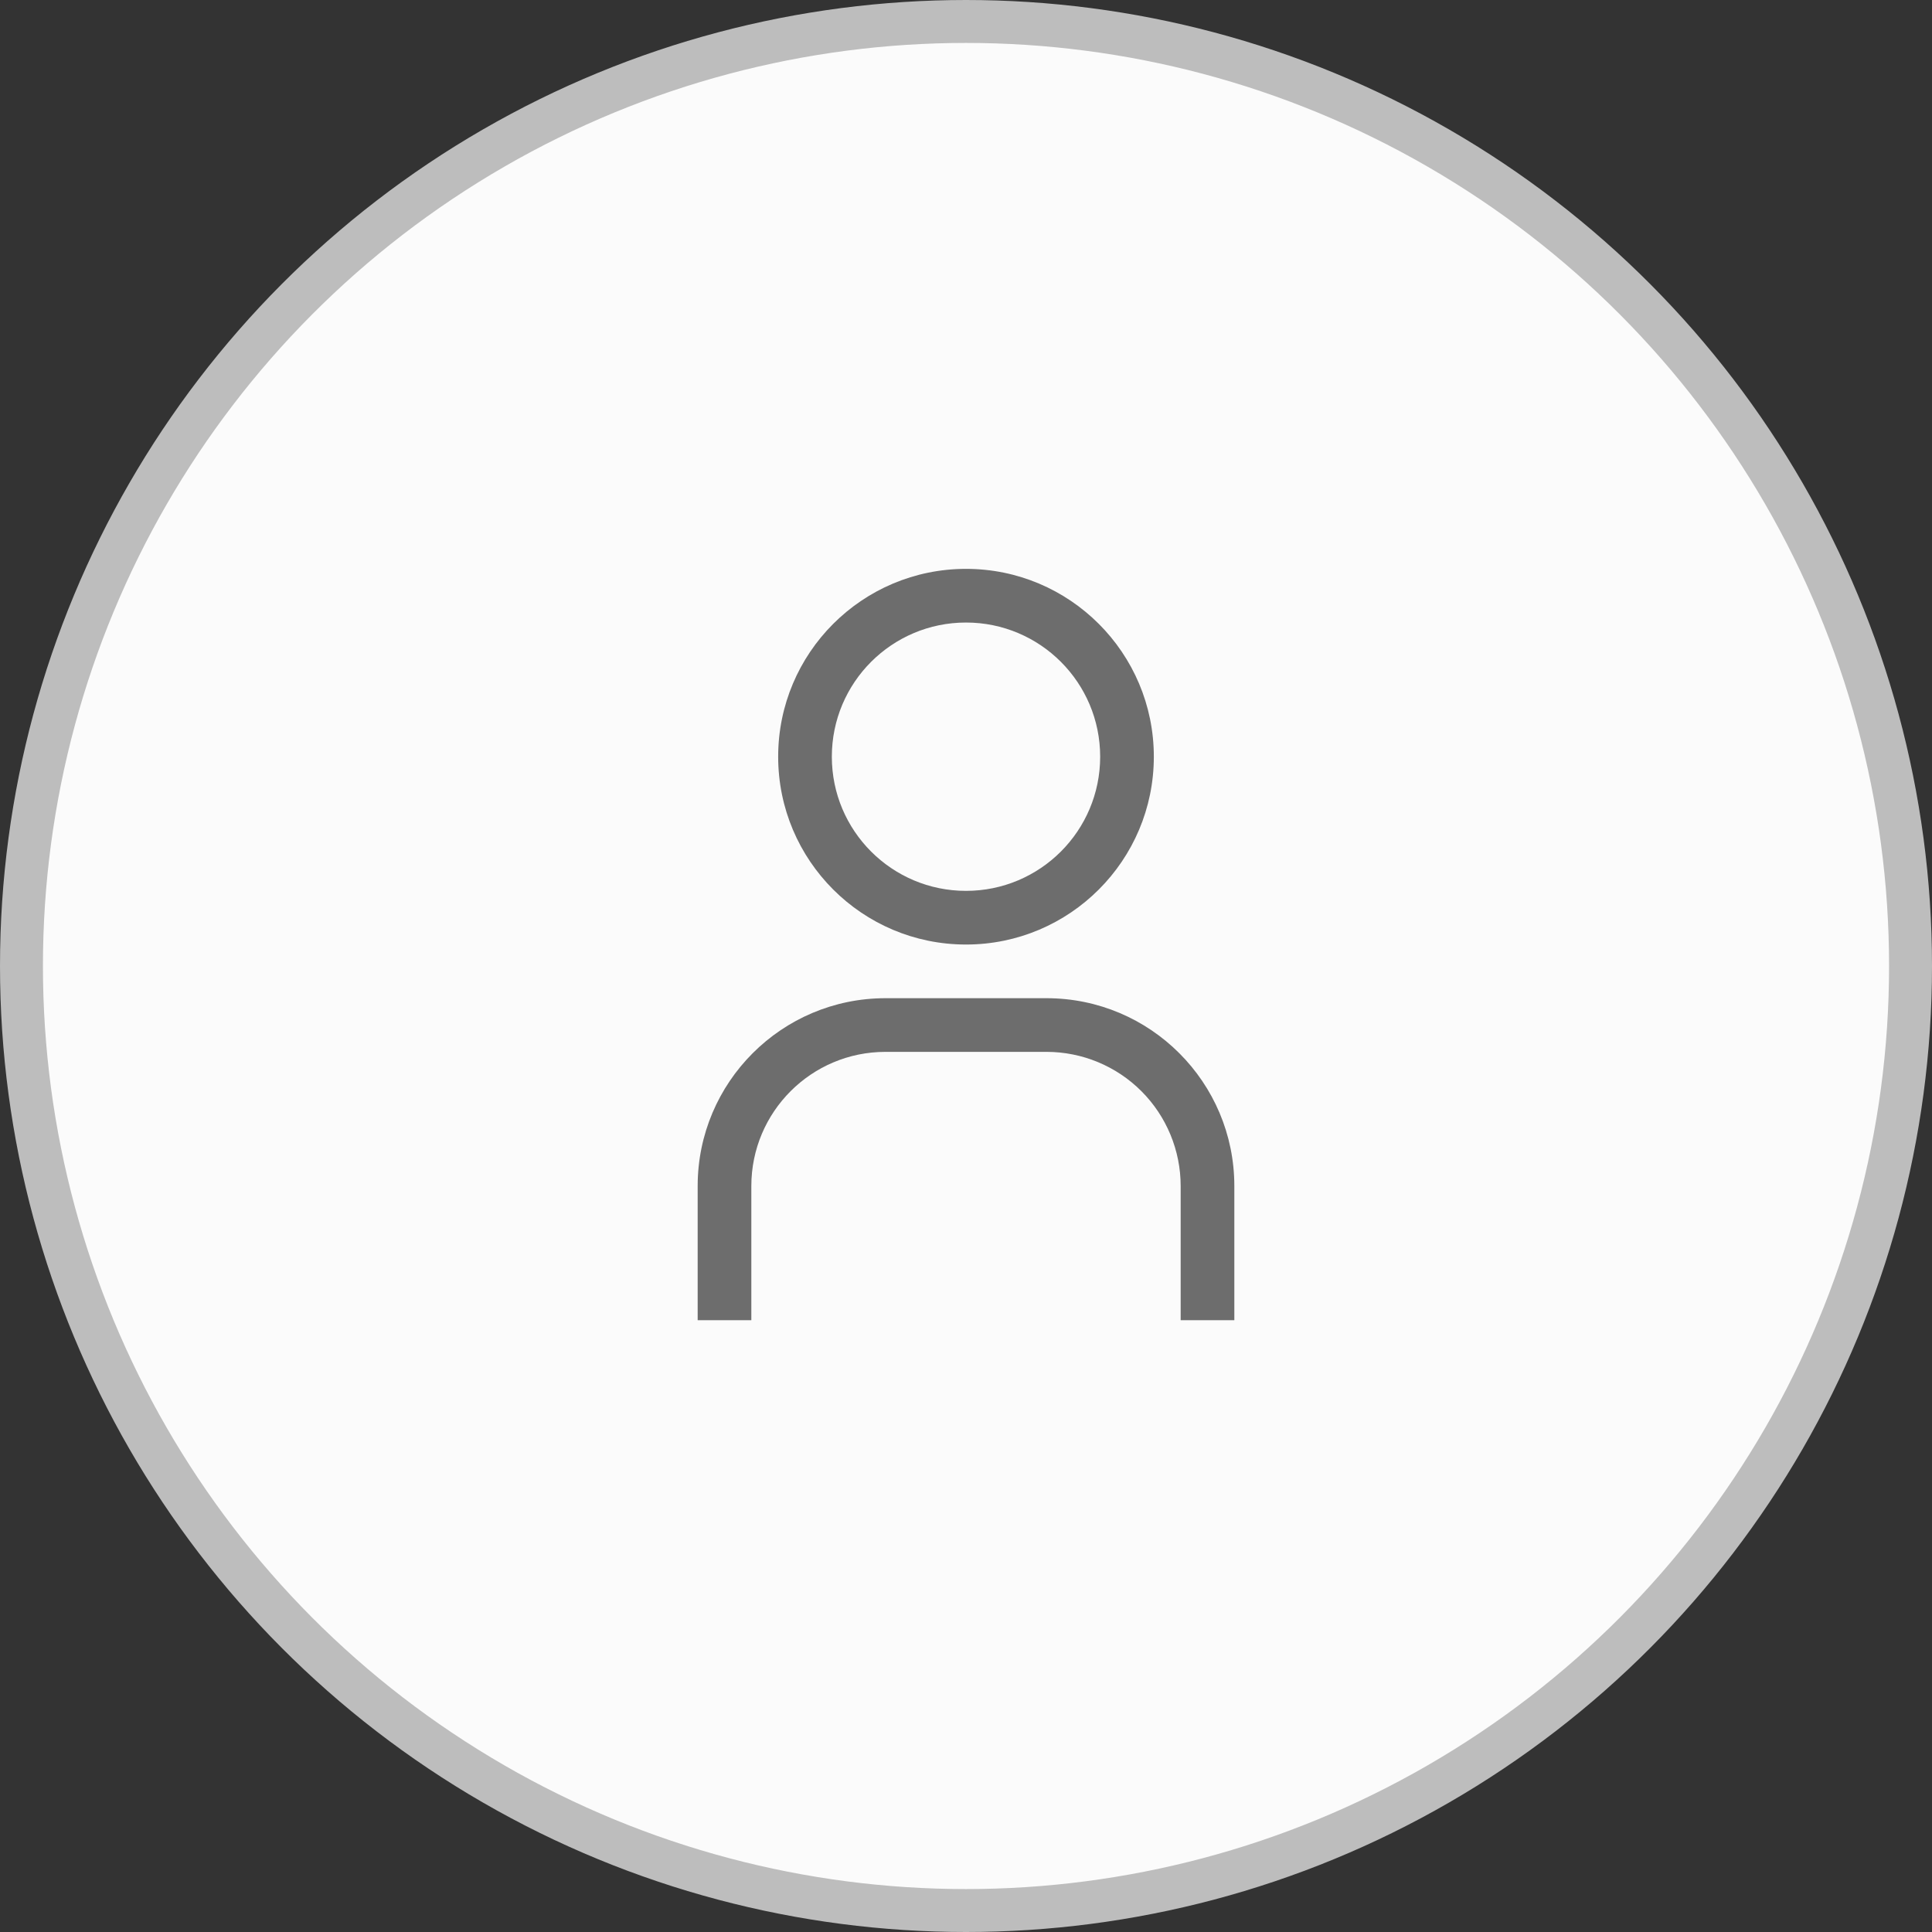
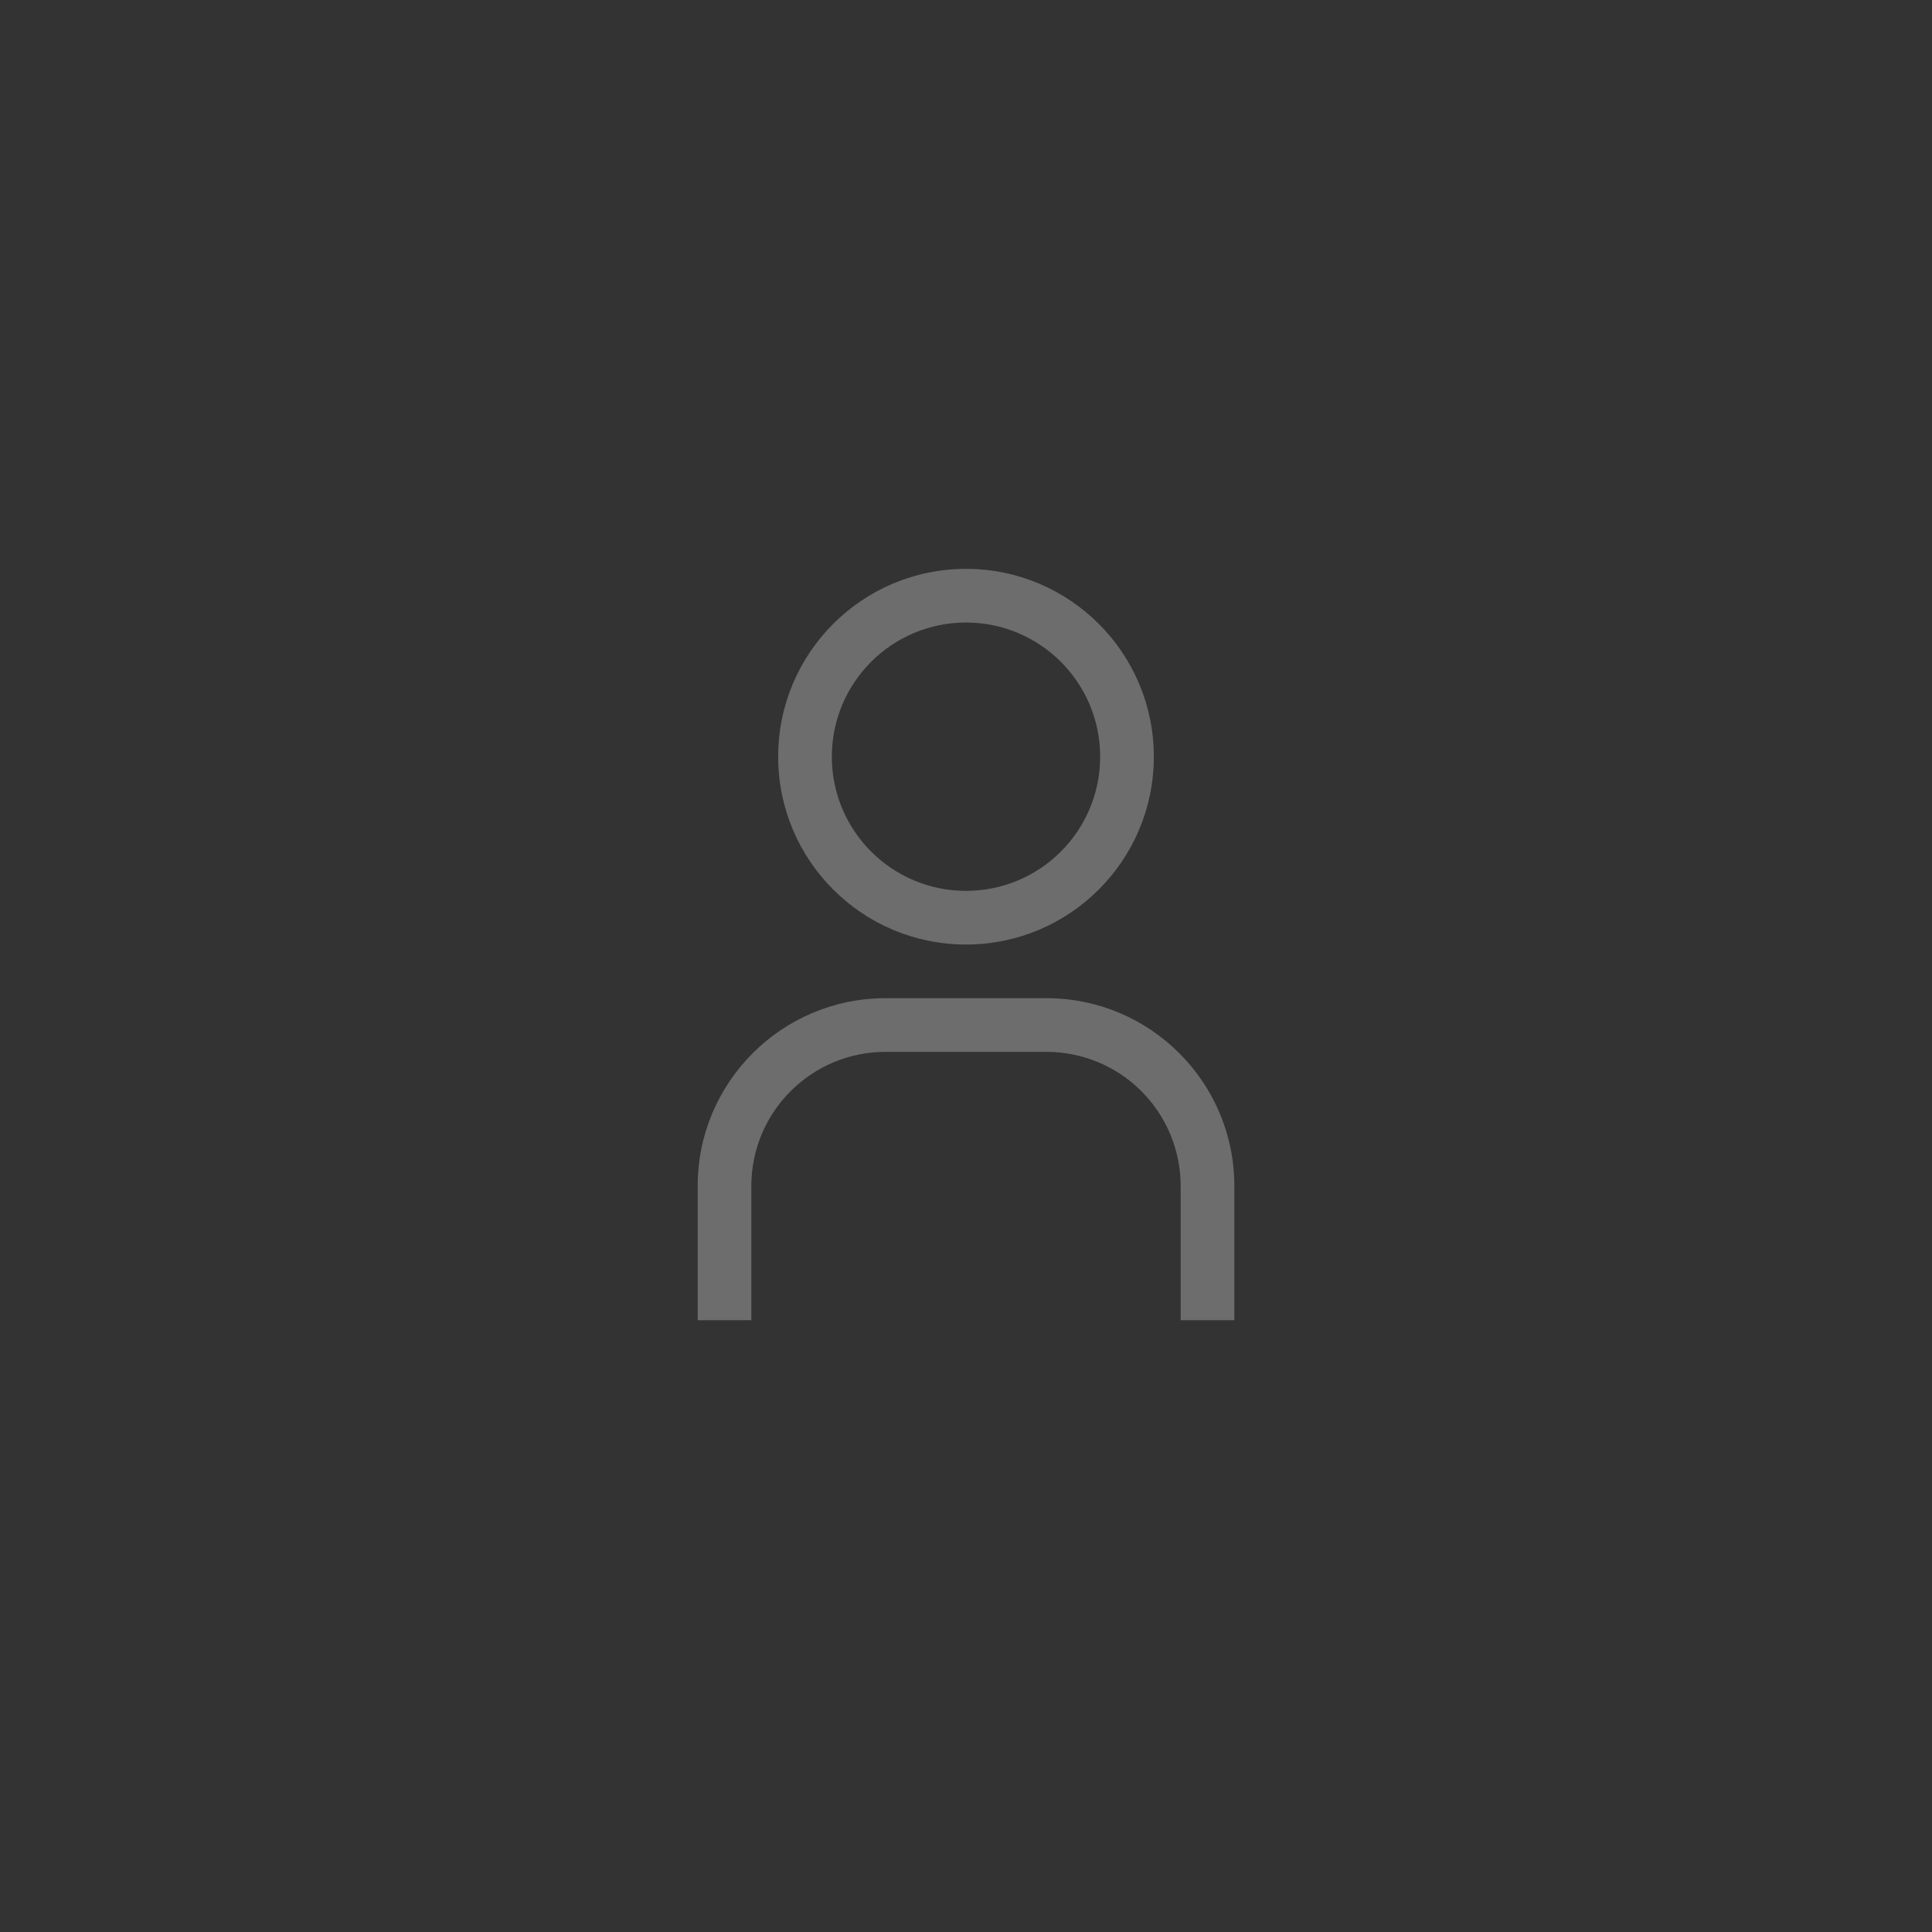
<svg xmlns="http://www.w3.org/2000/svg" width="45" height="45" viewBox="0 0 45 45" fill="none">
  <rect x="0" y="0" width="45" height="45" fill="#333333" stroke="none" />
-   <circle cx="22.5" cy="22.5" r="22" fill="#FBFBFB" stroke="#BDBDBD" />
  <path fill-rule="evenodd" clip-rule="evenodd" d="M22.5 14.5C24.226 14.5 25.625 15.899 25.625 17.625C25.625 19.351 24.226 20.75 22.5 20.75C20.774 20.75 19.375 19.351 19.375 17.625C19.375 15.899 20.774 14.5 22.5 14.5ZM22.5 13.25C20.084 13.25 18.125 15.209 18.125 17.625C18.125 20.041 20.084 22 22.5 22C24.916 22 26.875 20.041 26.875 17.625C26.875 15.209 24.916 13.25 22.5 13.25ZM28.75 30.75H27.5V27.625C27.5 26.796 27.171 26.001 26.585 25.415C25.999 24.829 25.204 24.5 24.375 24.5H20.625C18.899 24.5 17.5 25.899 17.5 27.625V30.75H16.25V27.625C16.25 25.209 18.209 23.25 20.625 23.25H24.375C26.791 23.25 28.75 25.209 28.75 27.625V30.75Z" fill="#6D6D6D" />
</svg>